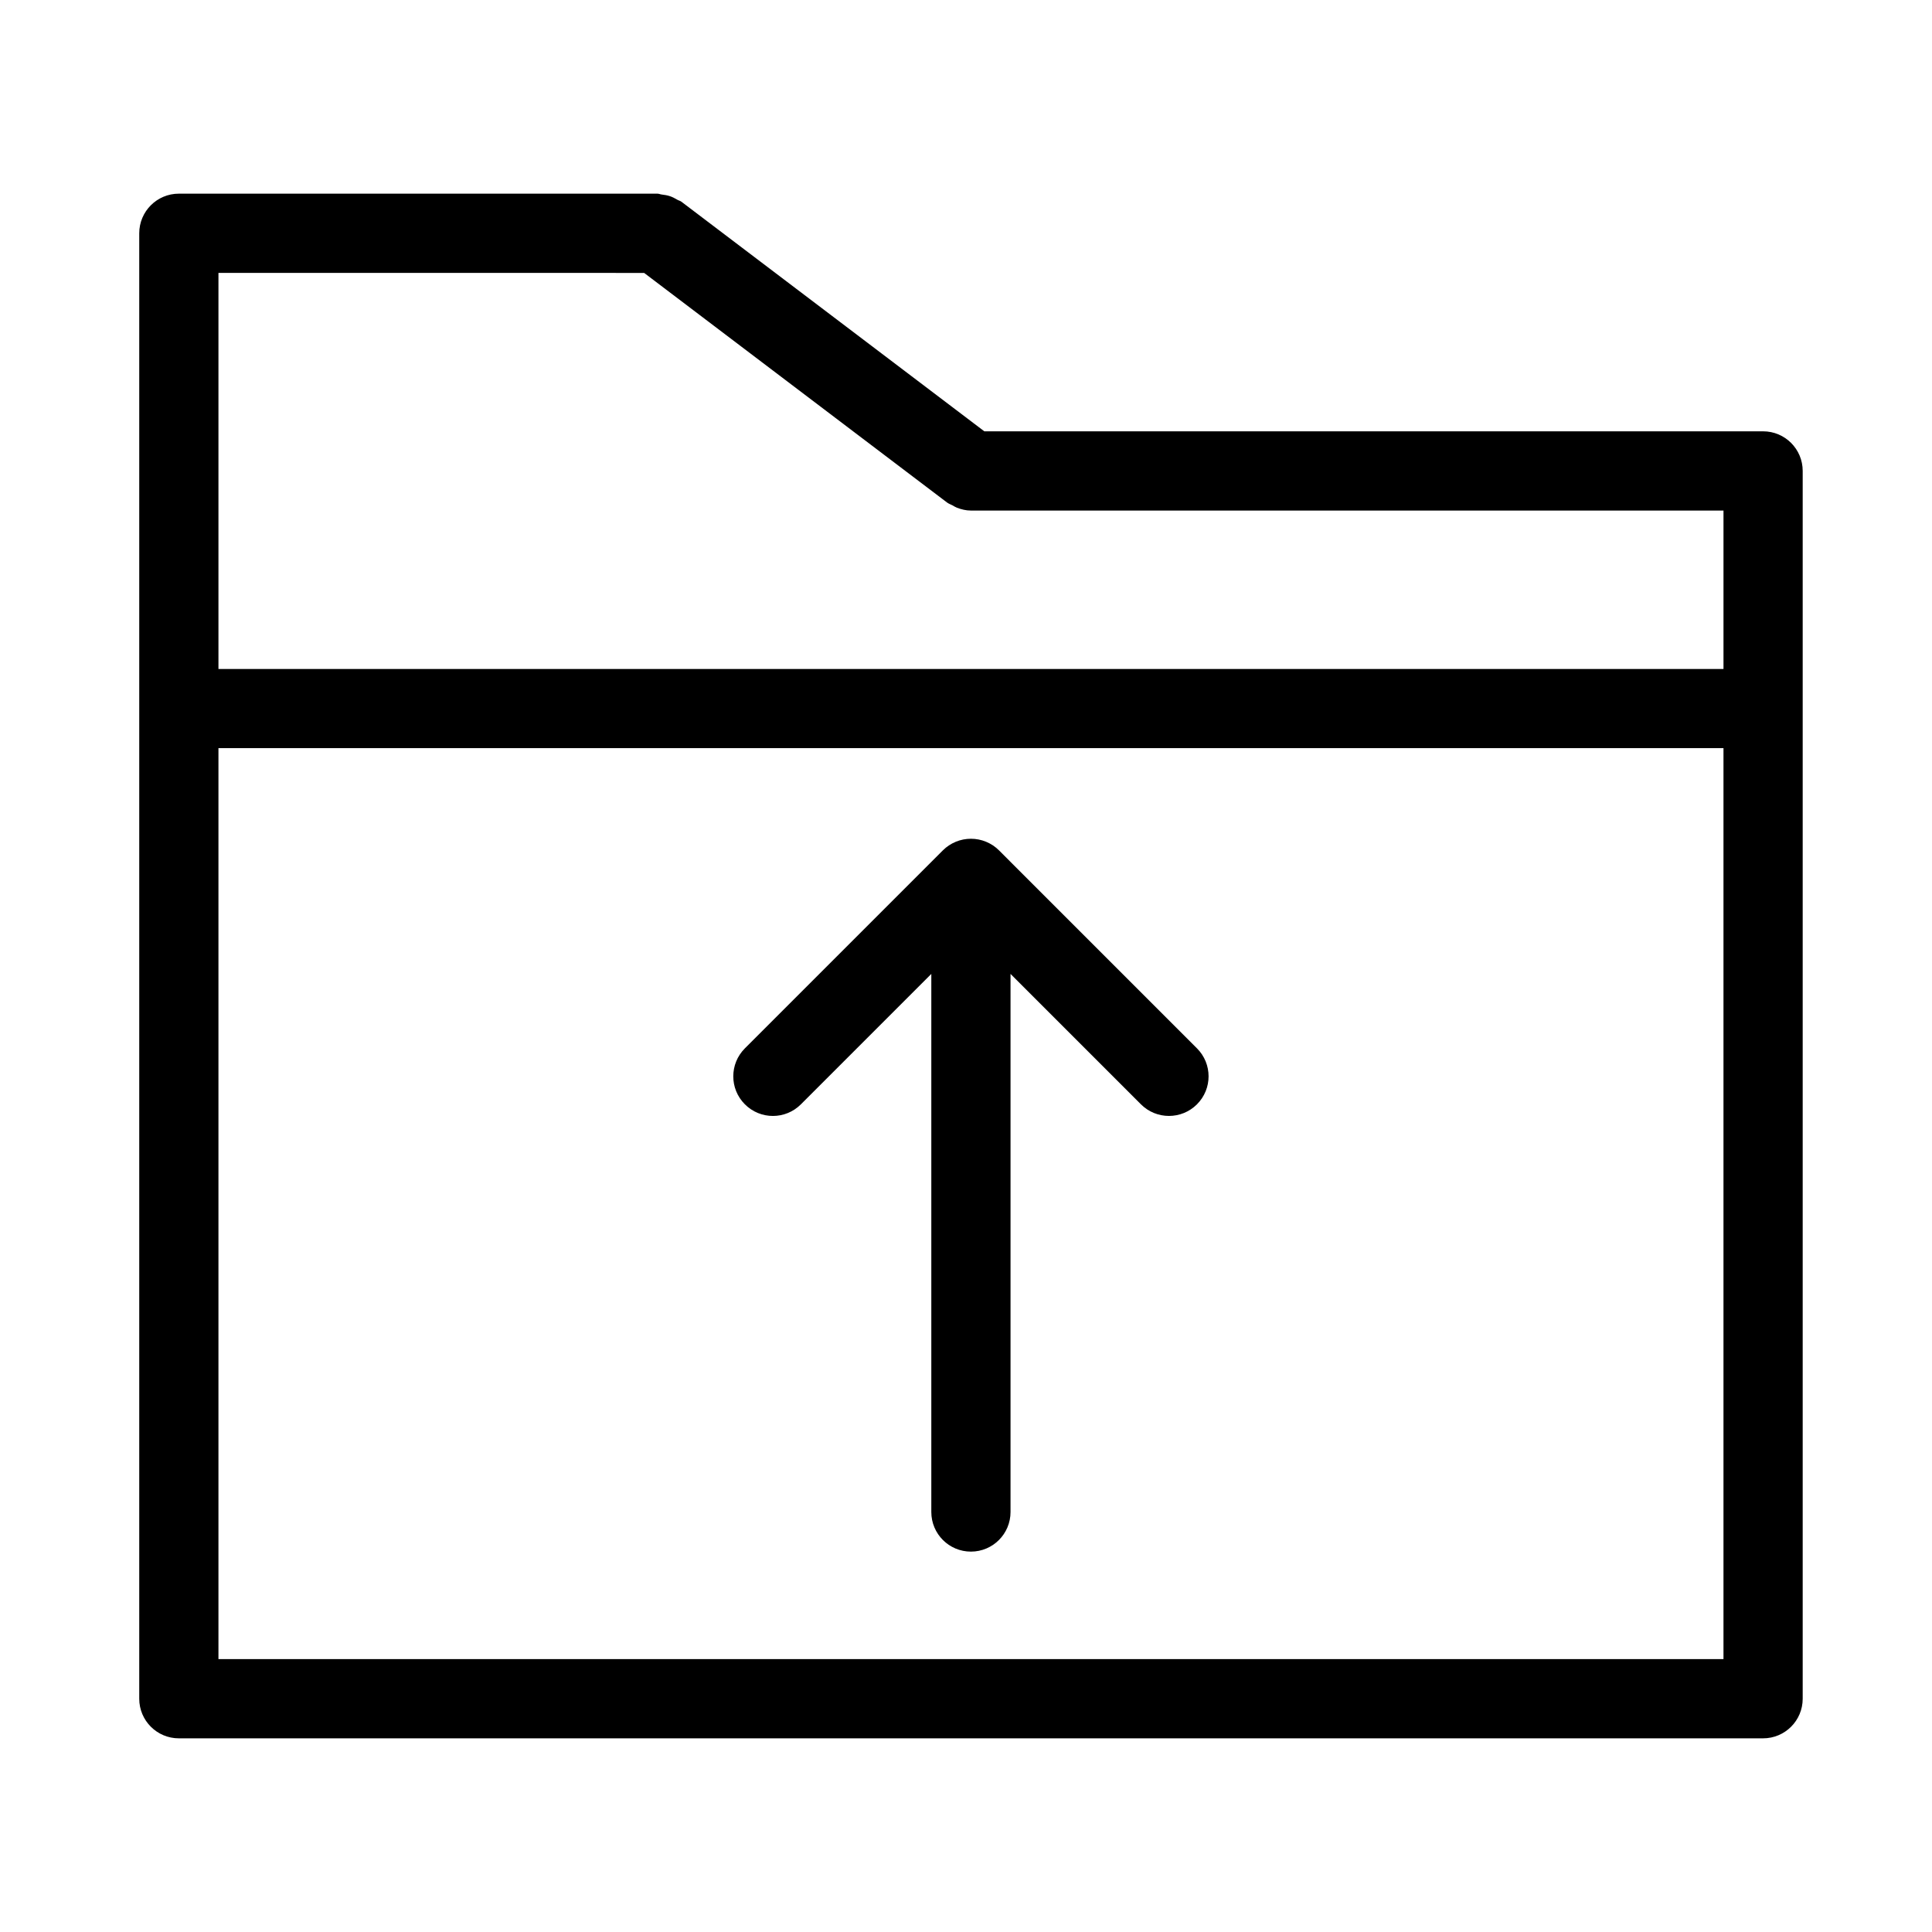
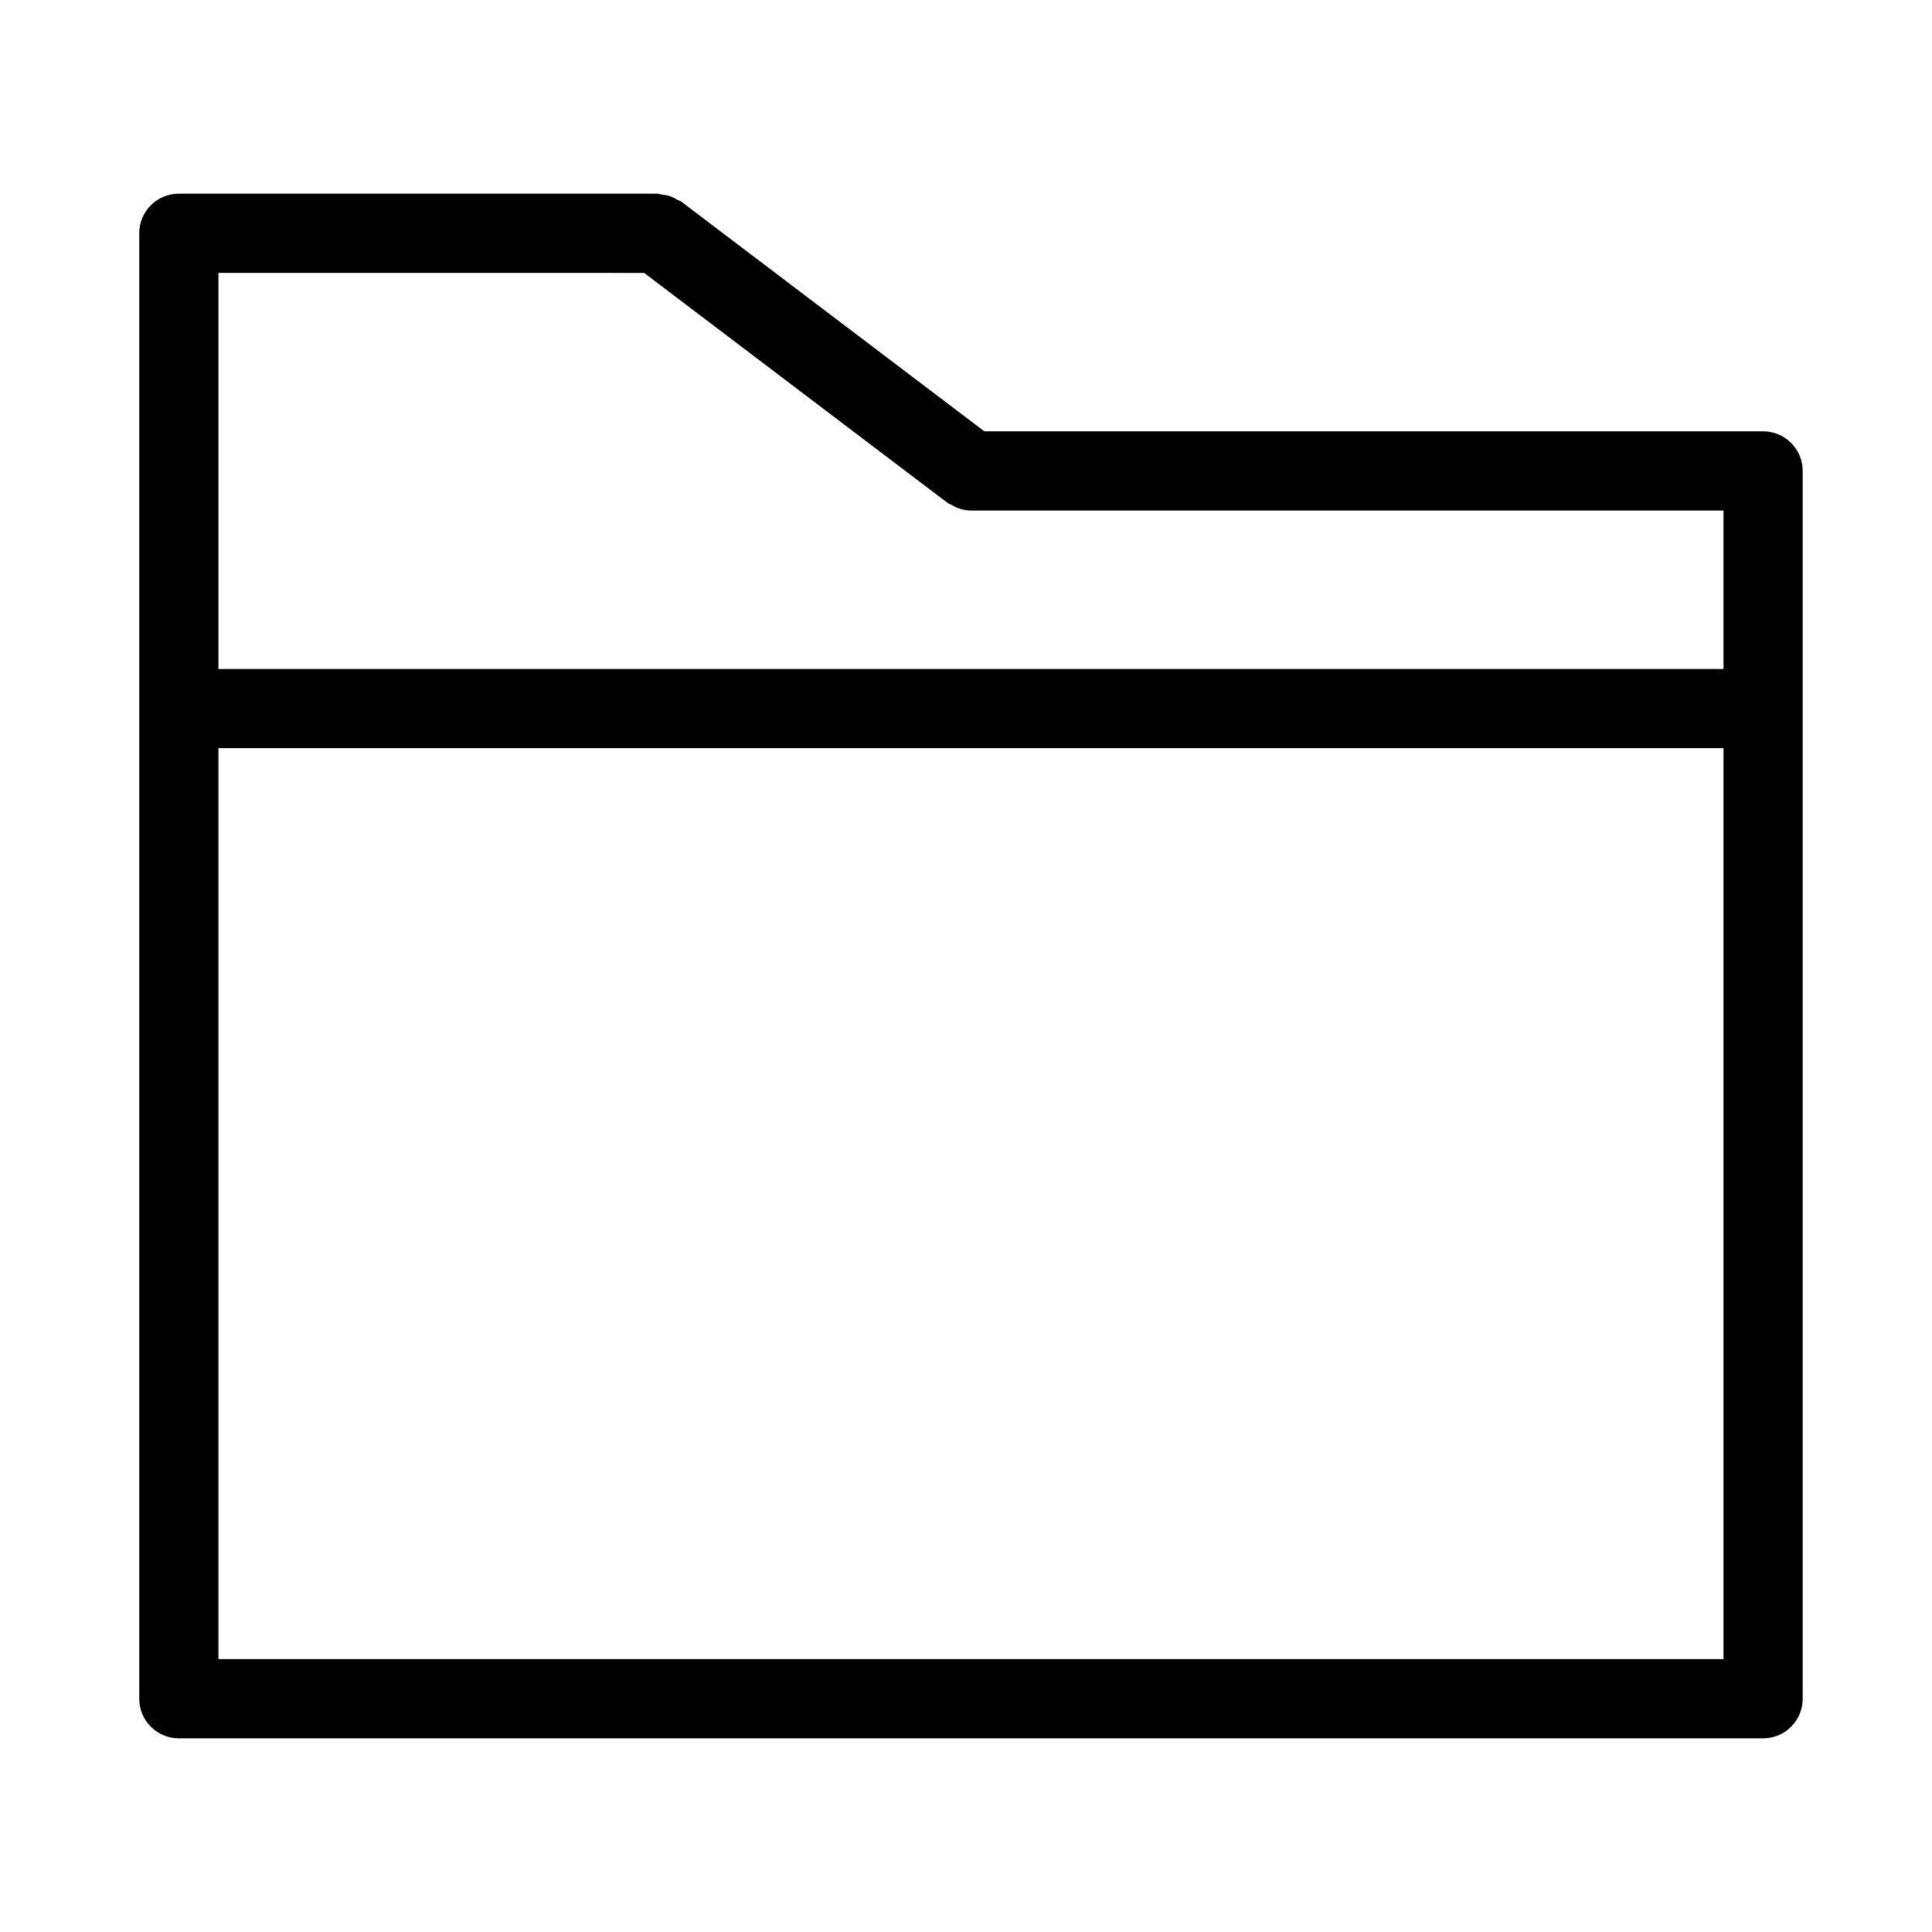
<svg xmlns="http://www.w3.org/2000/svg" fill="#000000" width="800px" height="800px" version="1.1" viewBox="144 144 512 512">
  <g>
    <path d="m611.23 258.3h-206.38l-80.273-60.844c-0.348-0.262-0.754-0.324-1.125-0.547-0.621-0.367-1.207-0.684-1.898-0.914-0.715-0.242-1.426-0.355-2.164-0.441-0.406-0.039-0.754-0.23-1.164-0.23h-126.83c-5.805 0-10.496 4.703-10.496 10.496v388.36c0 5.793 4.691 10.496 10.496 10.496h419.84c5.805 0 10.496-4.703 10.496-10.496v-325.38c0-5.793-4.691-10.496-10.496-10.496zm-296.54-41.984 80.273 60.844c0.453 0.348 0.977 0.504 1.457 0.766 0.387 0.219 0.746 0.453 1.164 0.621 1.207 0.461 2.445 0.754 3.715 0.754h0.012 199.43v41.984h-398.85v-104.96l112.8 0.004zm286.05 367.36h-398.85v-241.41h398.85z" />
-     <path d="m408.74 369.35c-0.977-0.977-2.129-1.742-3.422-2.277-2.562-1.059-5.457-1.059-8.02 0-1.289 0.535-2.445 1.301-3.422 2.277l-52.469 52.469c-4.106 4.106-4.106 10.738 0 14.84 4.106 4.106 10.738 4.106 14.84 0l34.562-34.562v142.6c0 5.793 4.691 10.496 10.496 10.496 5.805 0 10.496-4.703 10.496-10.496v-142.6l34.562 34.562c2.047 2.047 4.734 3.074 7.422 3.074s5.375-1.027 7.422-3.074c4.106-4.106 4.106-10.738 0-14.84z" />
  </g>
</svg>